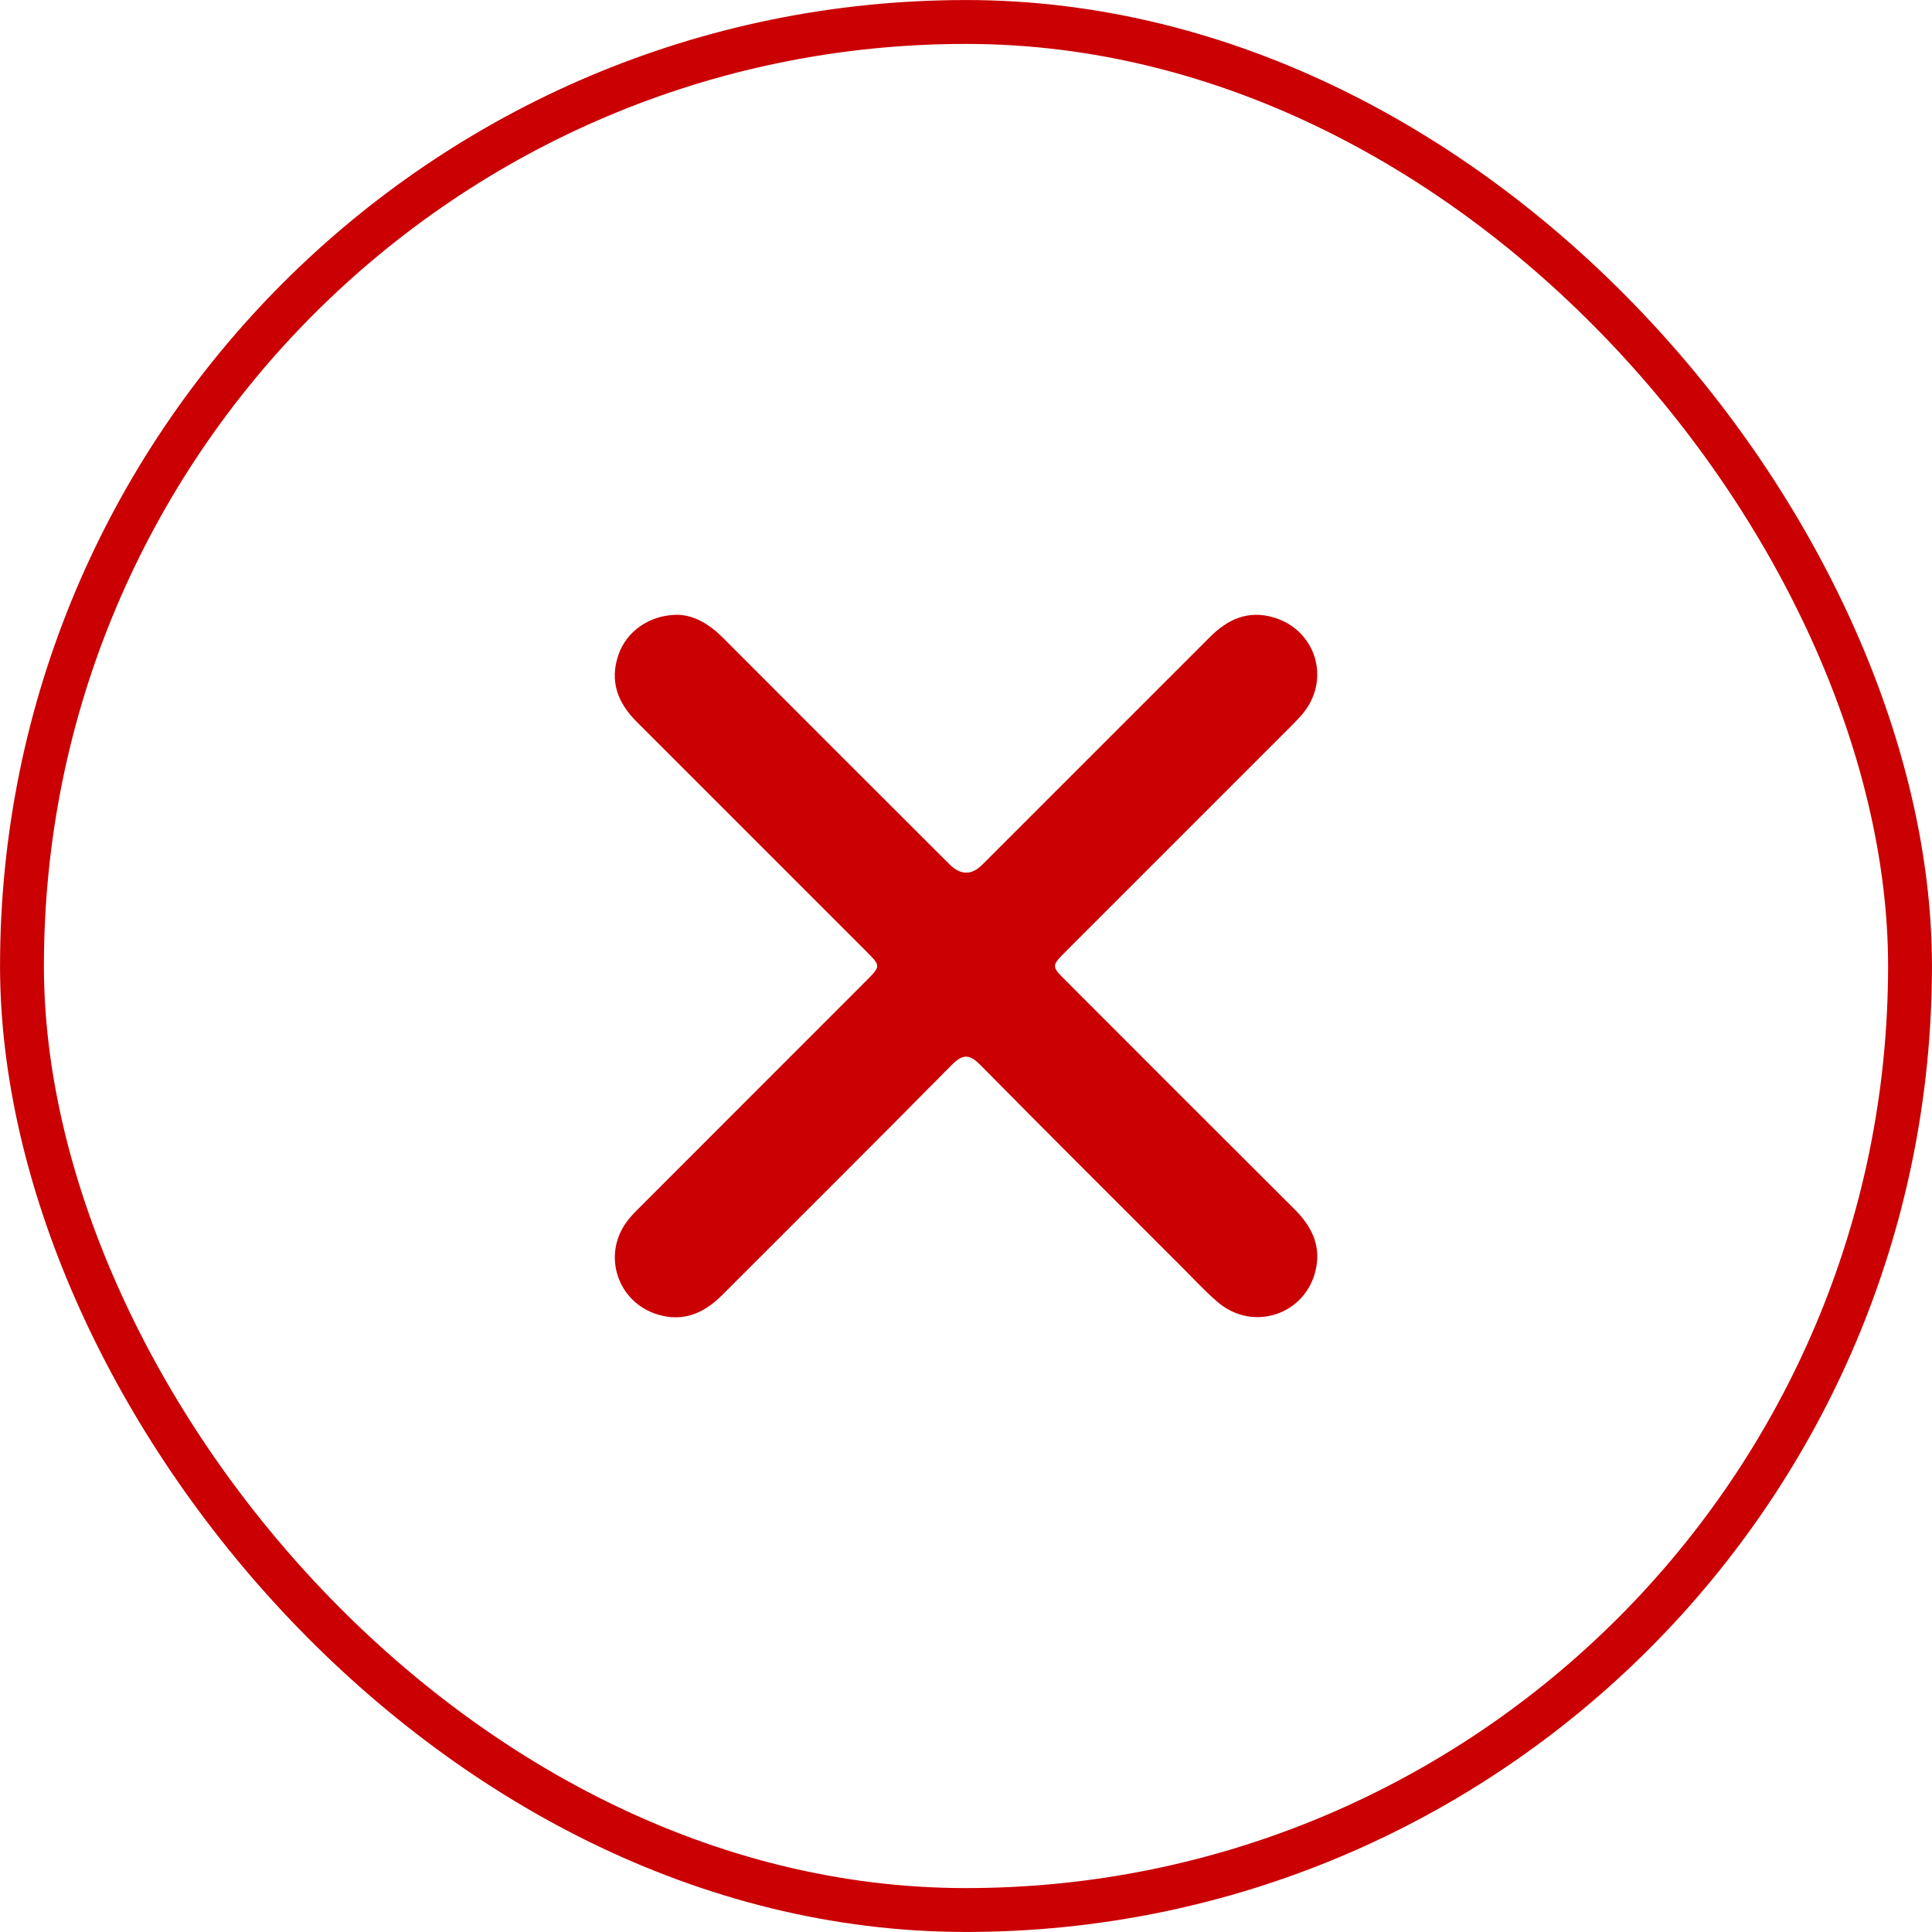
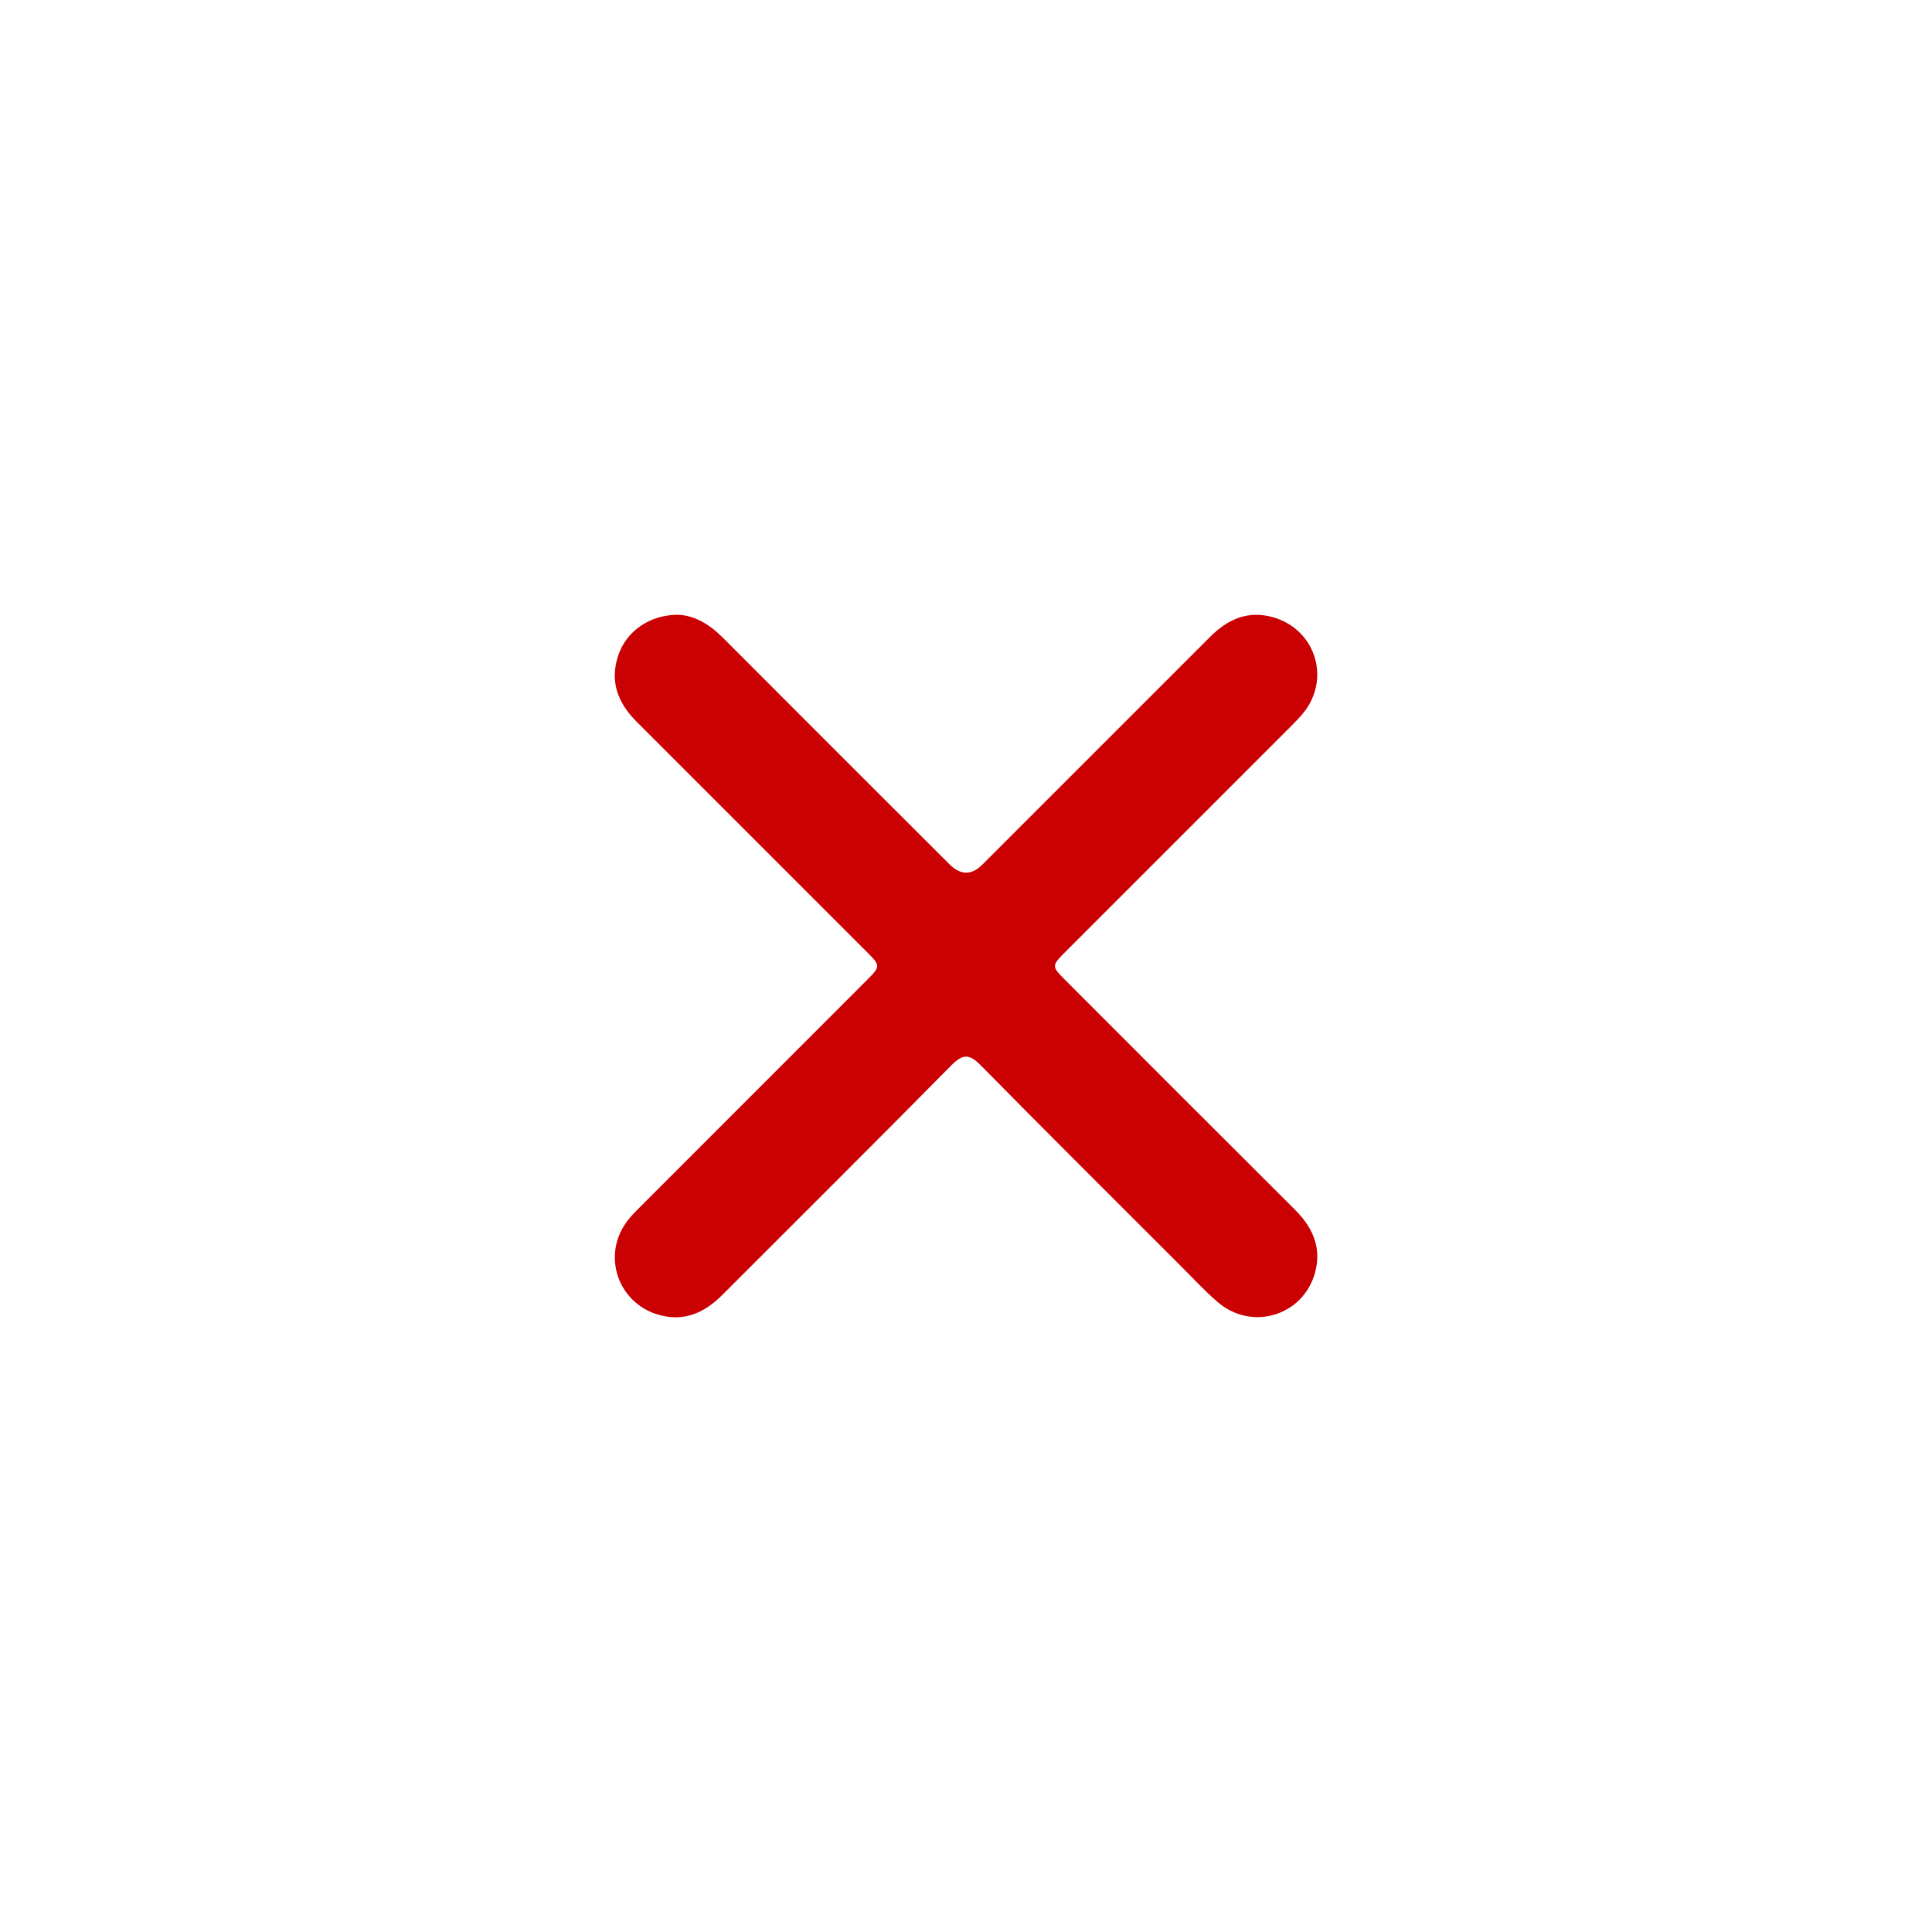
<svg xmlns="http://www.w3.org/2000/svg" width="24" height="24" viewBox="0 0 24 24" fill="none">
-   <rect x="0.273" y="0.273" width="23.454" height="23.454" rx="11.727" stroke="#CA0003" stroke-width="0.545" />
  <path d="M13.241 12.183C13.059 12.001 13.059 12 13.246 11.813C14.174 10.885 15.101 9.958 16.029 9.03C16.094 8.964 16.161 8.899 16.215 8.825C16.527 8.397 16.325 7.813 15.815 7.668C15.5 7.578 15.249 7.694 15.029 7.915C14.088 8.857 13.146 9.799 12.204 10.74C12.069 10.876 11.932 10.874 11.792 10.734C10.854 9.797 9.916 8.861 8.981 7.923C8.811 7.752 8.619 7.639 8.41 7.637C8.064 7.641 7.781 7.844 7.681 8.139C7.571 8.463 7.674 8.731 7.907 8.964C8.859 9.915 9.81 10.866 10.761 11.818C10.943 12 10.943 12.001 10.756 12.188C9.824 13.121 8.891 14.053 7.959 14.986C7.894 15.051 7.827 15.117 7.775 15.192C7.482 15.609 7.679 16.178 8.166 16.328C8.487 16.427 8.745 16.314 8.971 16.088C9.922 15.136 10.876 14.188 11.821 13.231C11.965 13.086 12.046 13.095 12.184 13.235C13.003 14.066 13.831 14.889 14.656 15.714C14.81 15.867 14.957 16.029 15.122 16.171C15.568 16.558 16.239 16.326 16.35 15.748C16.407 15.456 16.284 15.224 16.081 15.022C15.133 14.077 14.187 13.13 13.241 12.183V12.183Z" fill="#CA0003" />
</svg>